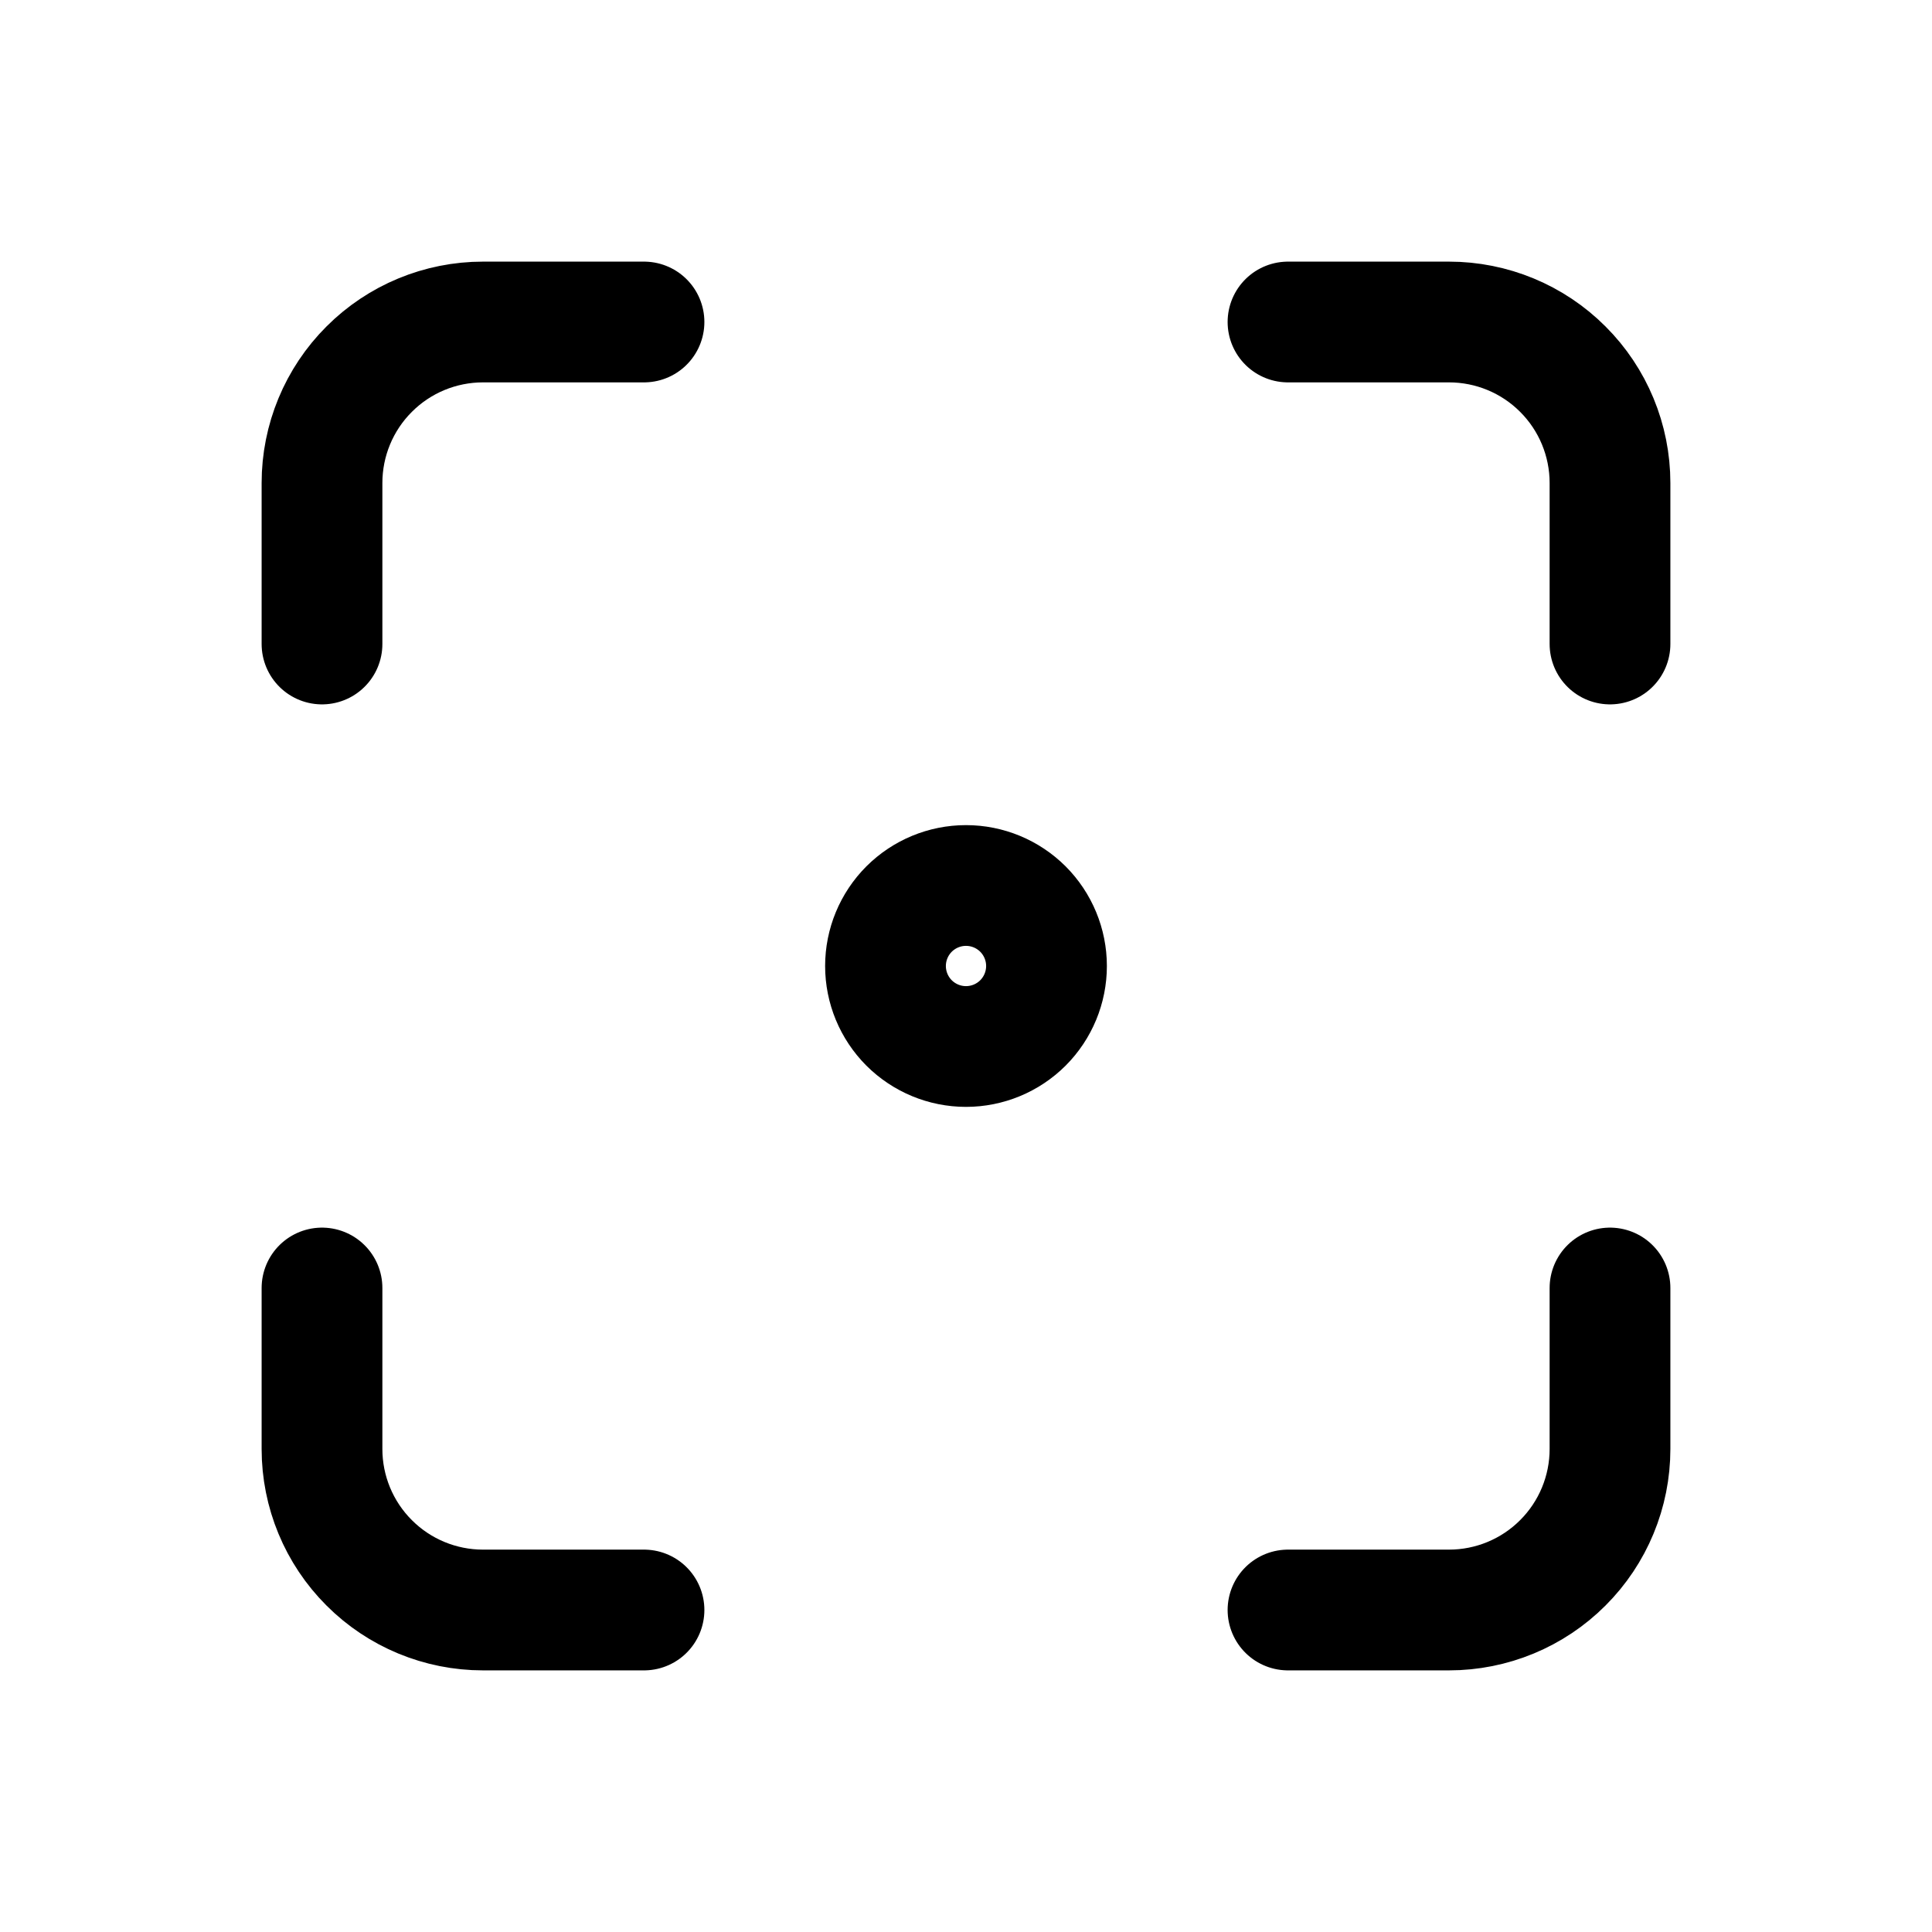
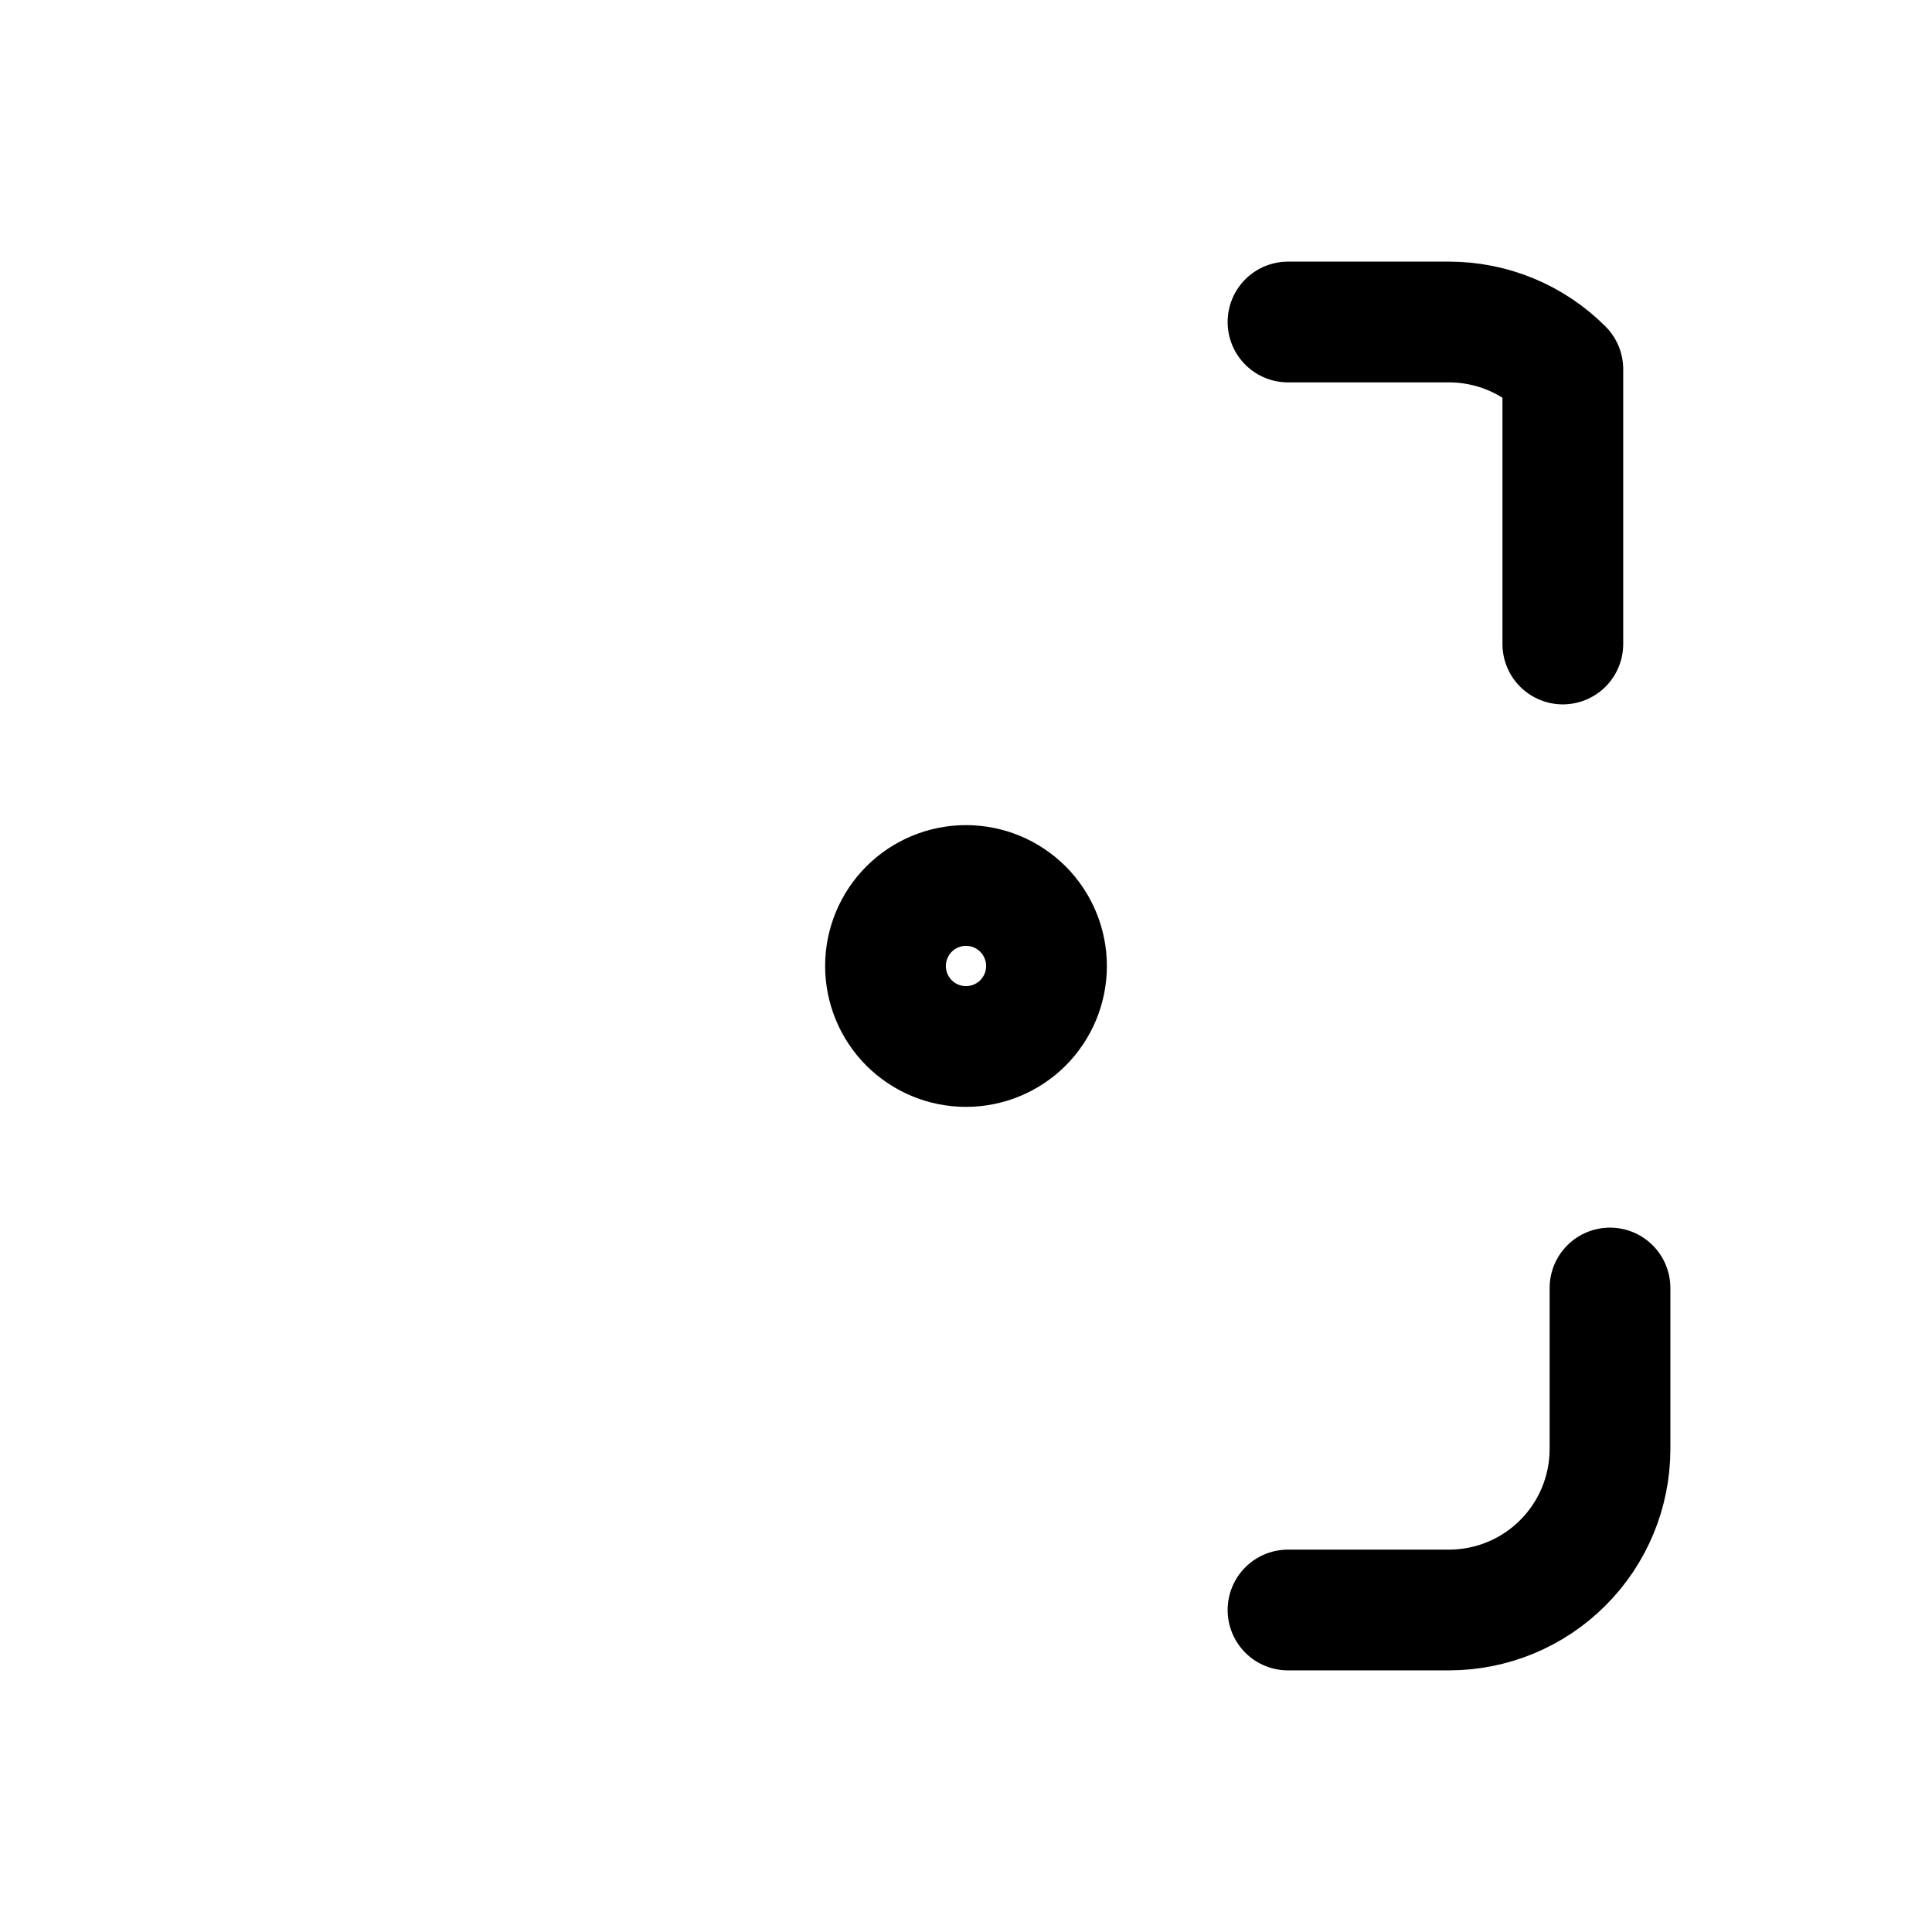
<svg xmlns="http://www.w3.org/2000/svg" width="36" height="36" viewBox="0 0 36 36" fill="none">
  <g clip-path="url(#clip0_412_549)">
    <path d="M16.5 18C16.5 18.398 16.658 18.779 16.939 19.061C17.221 19.342 17.602 19.5 18 19.5C18.398 19.5 18.779 19.342 19.061 19.061C19.342 18.779 19.5 18.398 19.5 18C19.5 17.602 19.342 17.221 19.061 16.939C18.779 16.658 18.398 16.5 18 16.5C17.602 16.5 17.221 16.658 16.939 16.939C16.658 17.221 16.5 17.602 16.5 18Z" stroke="black" stroke-width="2.25" stroke-linecap="round" stroke-linejoin="round" />
-     <path d="M6 12V9C6 8.204 6.316 7.441 6.879 6.879C7.441 6.316 8.204 6 9 6H12" stroke="black" stroke-width="2.25" stroke-linecap="round" stroke-linejoin="round" />
-     <path d="M6 24V27C6 27.796 6.316 28.559 6.879 29.121C7.441 29.684 8.204 30 9 30H12" stroke="black" stroke-width="2.25" stroke-linecap="round" stroke-linejoin="round" />
-     <path d="M24 6H27C27.796 6 28.559 6.316 29.121 6.879C29.684 7.441 30 8.204 30 9V12" stroke="black" stroke-width="2.25" stroke-linecap="round" stroke-linejoin="round" />
+     <path d="M24 6H27C27.796 6 28.559 6.316 29.121 6.879V12" stroke="black" stroke-width="2.25" stroke-linecap="round" stroke-linejoin="round" />
    <path d="M24 30H27C27.796 30 28.559 29.684 29.121 29.121C29.684 28.559 30 27.796 30 27V24" stroke="black" stroke-width="2.25" stroke-linecap="round" stroke-linejoin="round" />
  </g>
  <defs>
    <clipPath id="clip0_412_549">
      <rect width="36" height="36" fill="white" />
    </clipPath>
  </defs>
</svg>